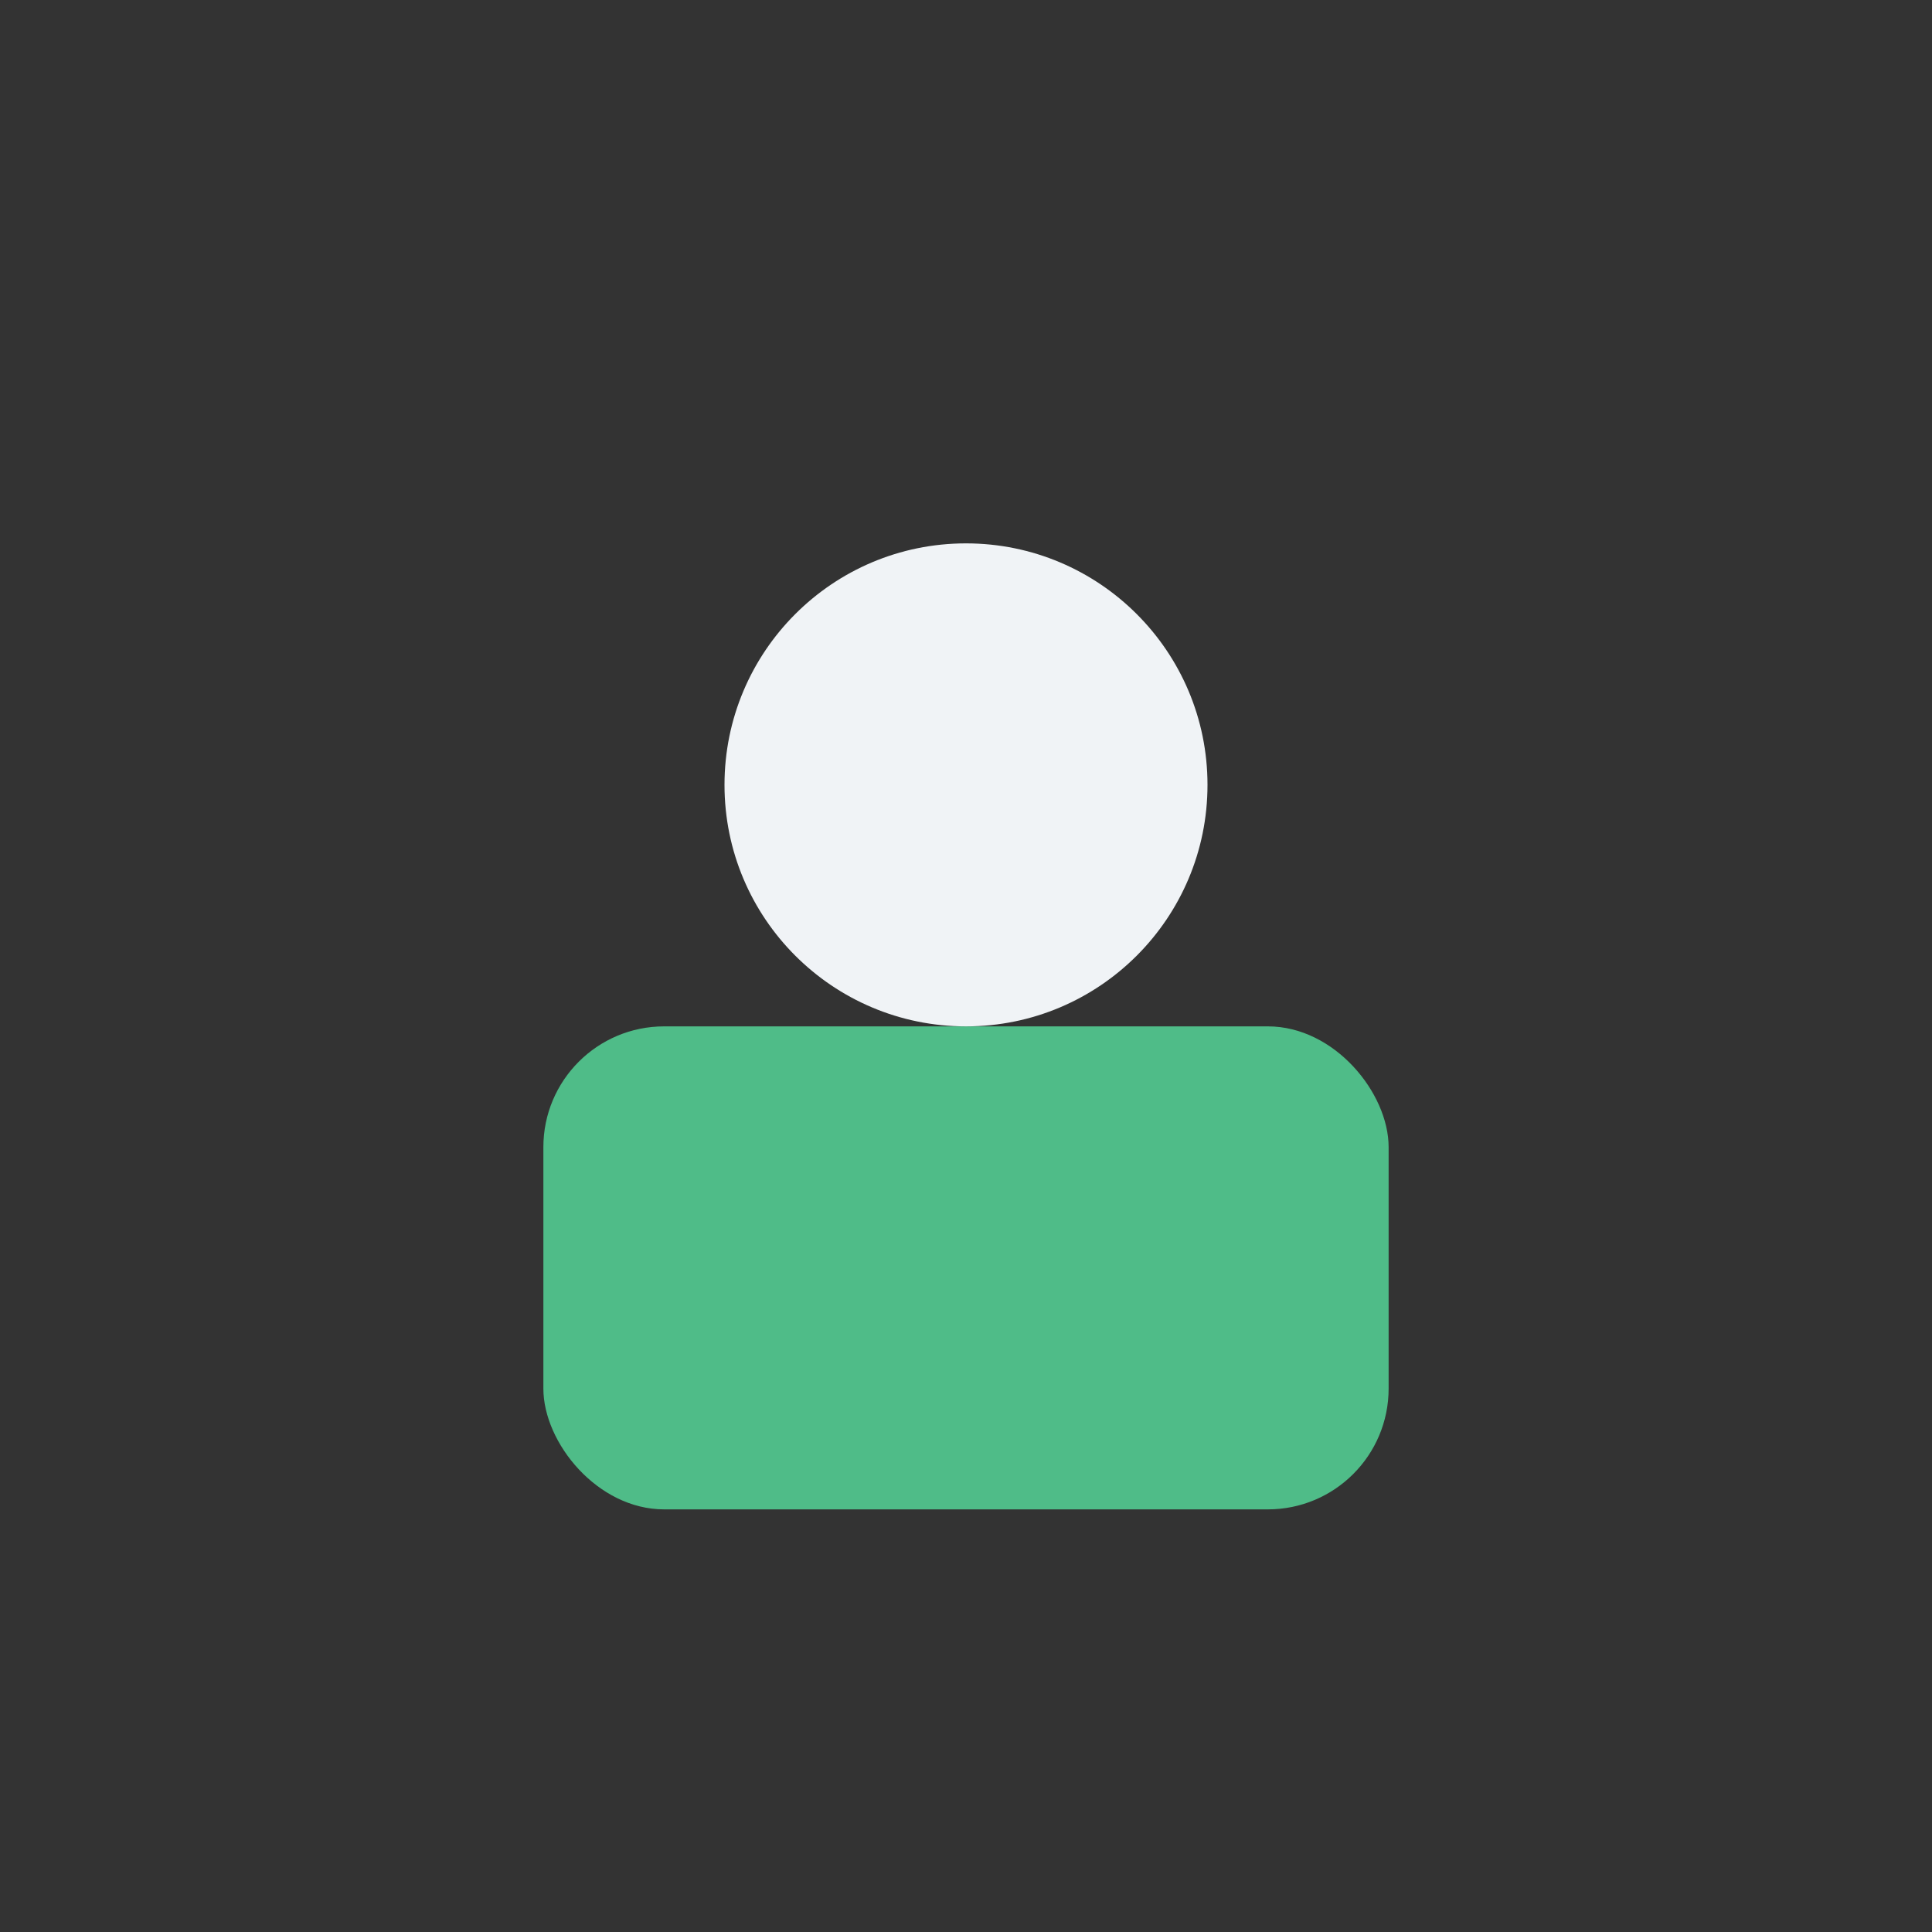
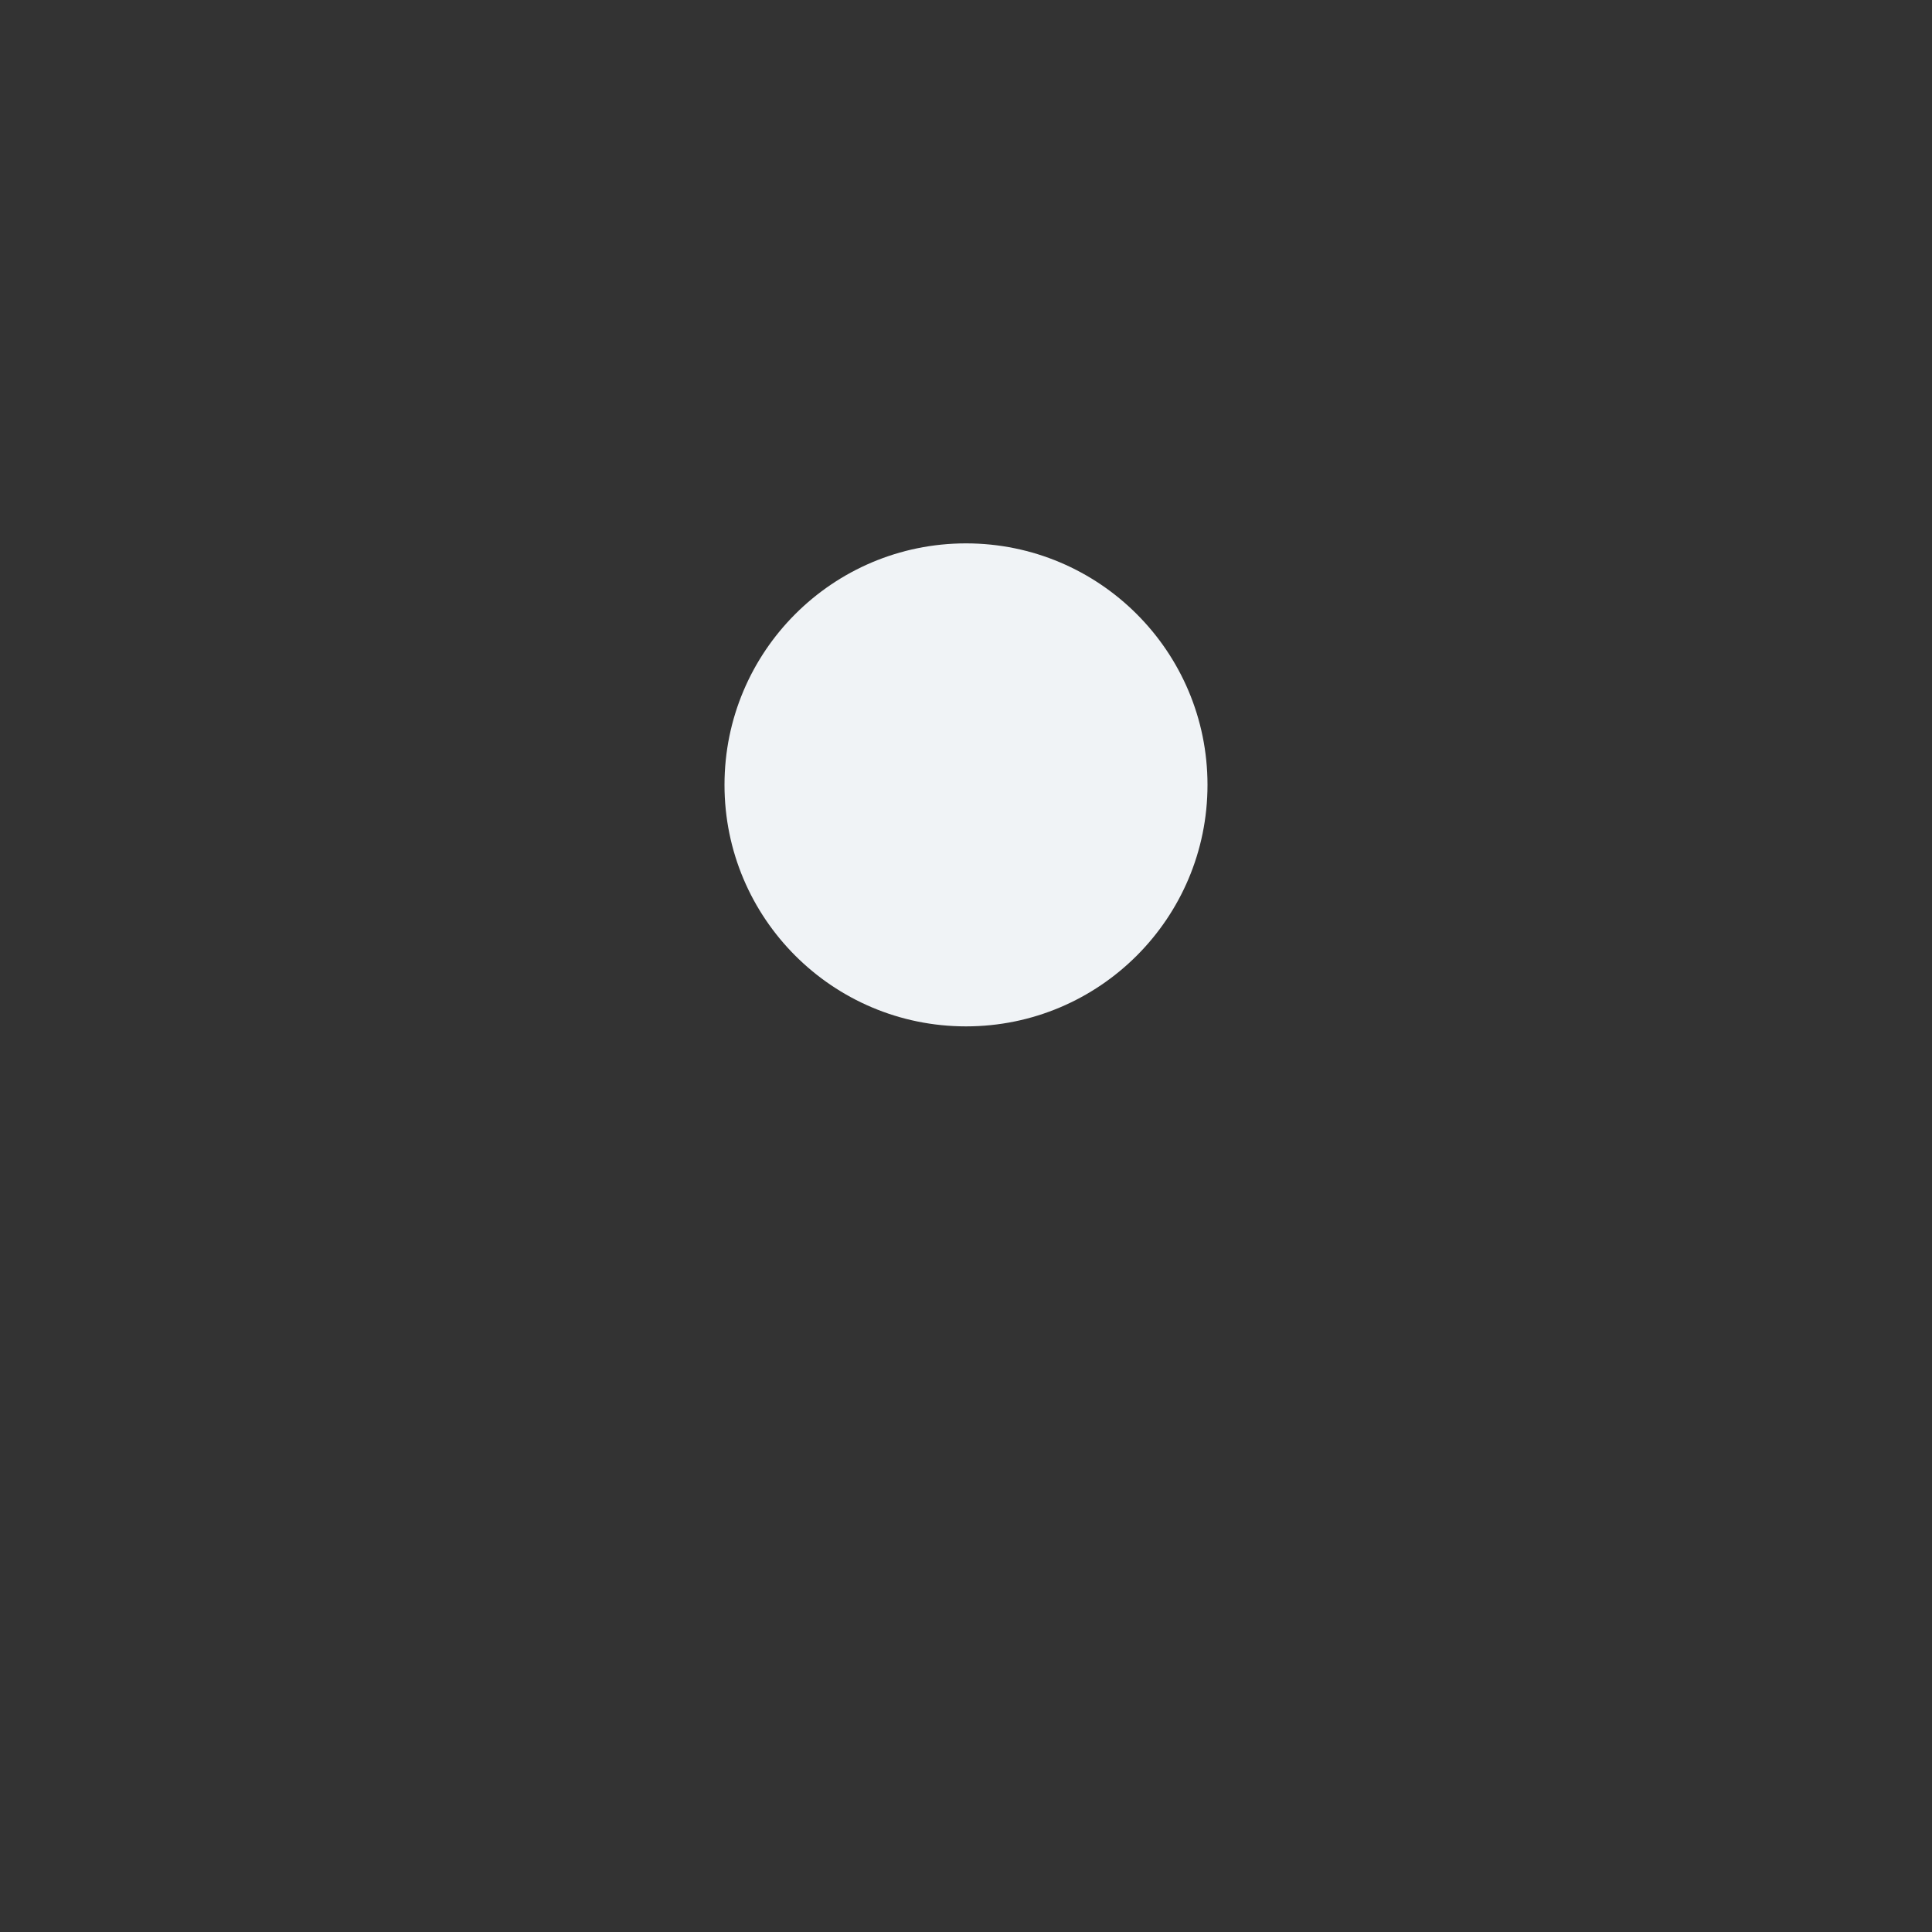
<svg xmlns="http://www.w3.org/2000/svg" width="32" height="32" viewBox="0 0 32 32">
  <rect x="0" y="0" width="32" height="32" fill="#333333" stroke="none" />
-   <rect x="9" y="17" width="14" height="8" rx="2" fill="#4FBC88" />
  <circle cx="16" cy="13" r="4" fill="#F0F3F6" />
</svg>